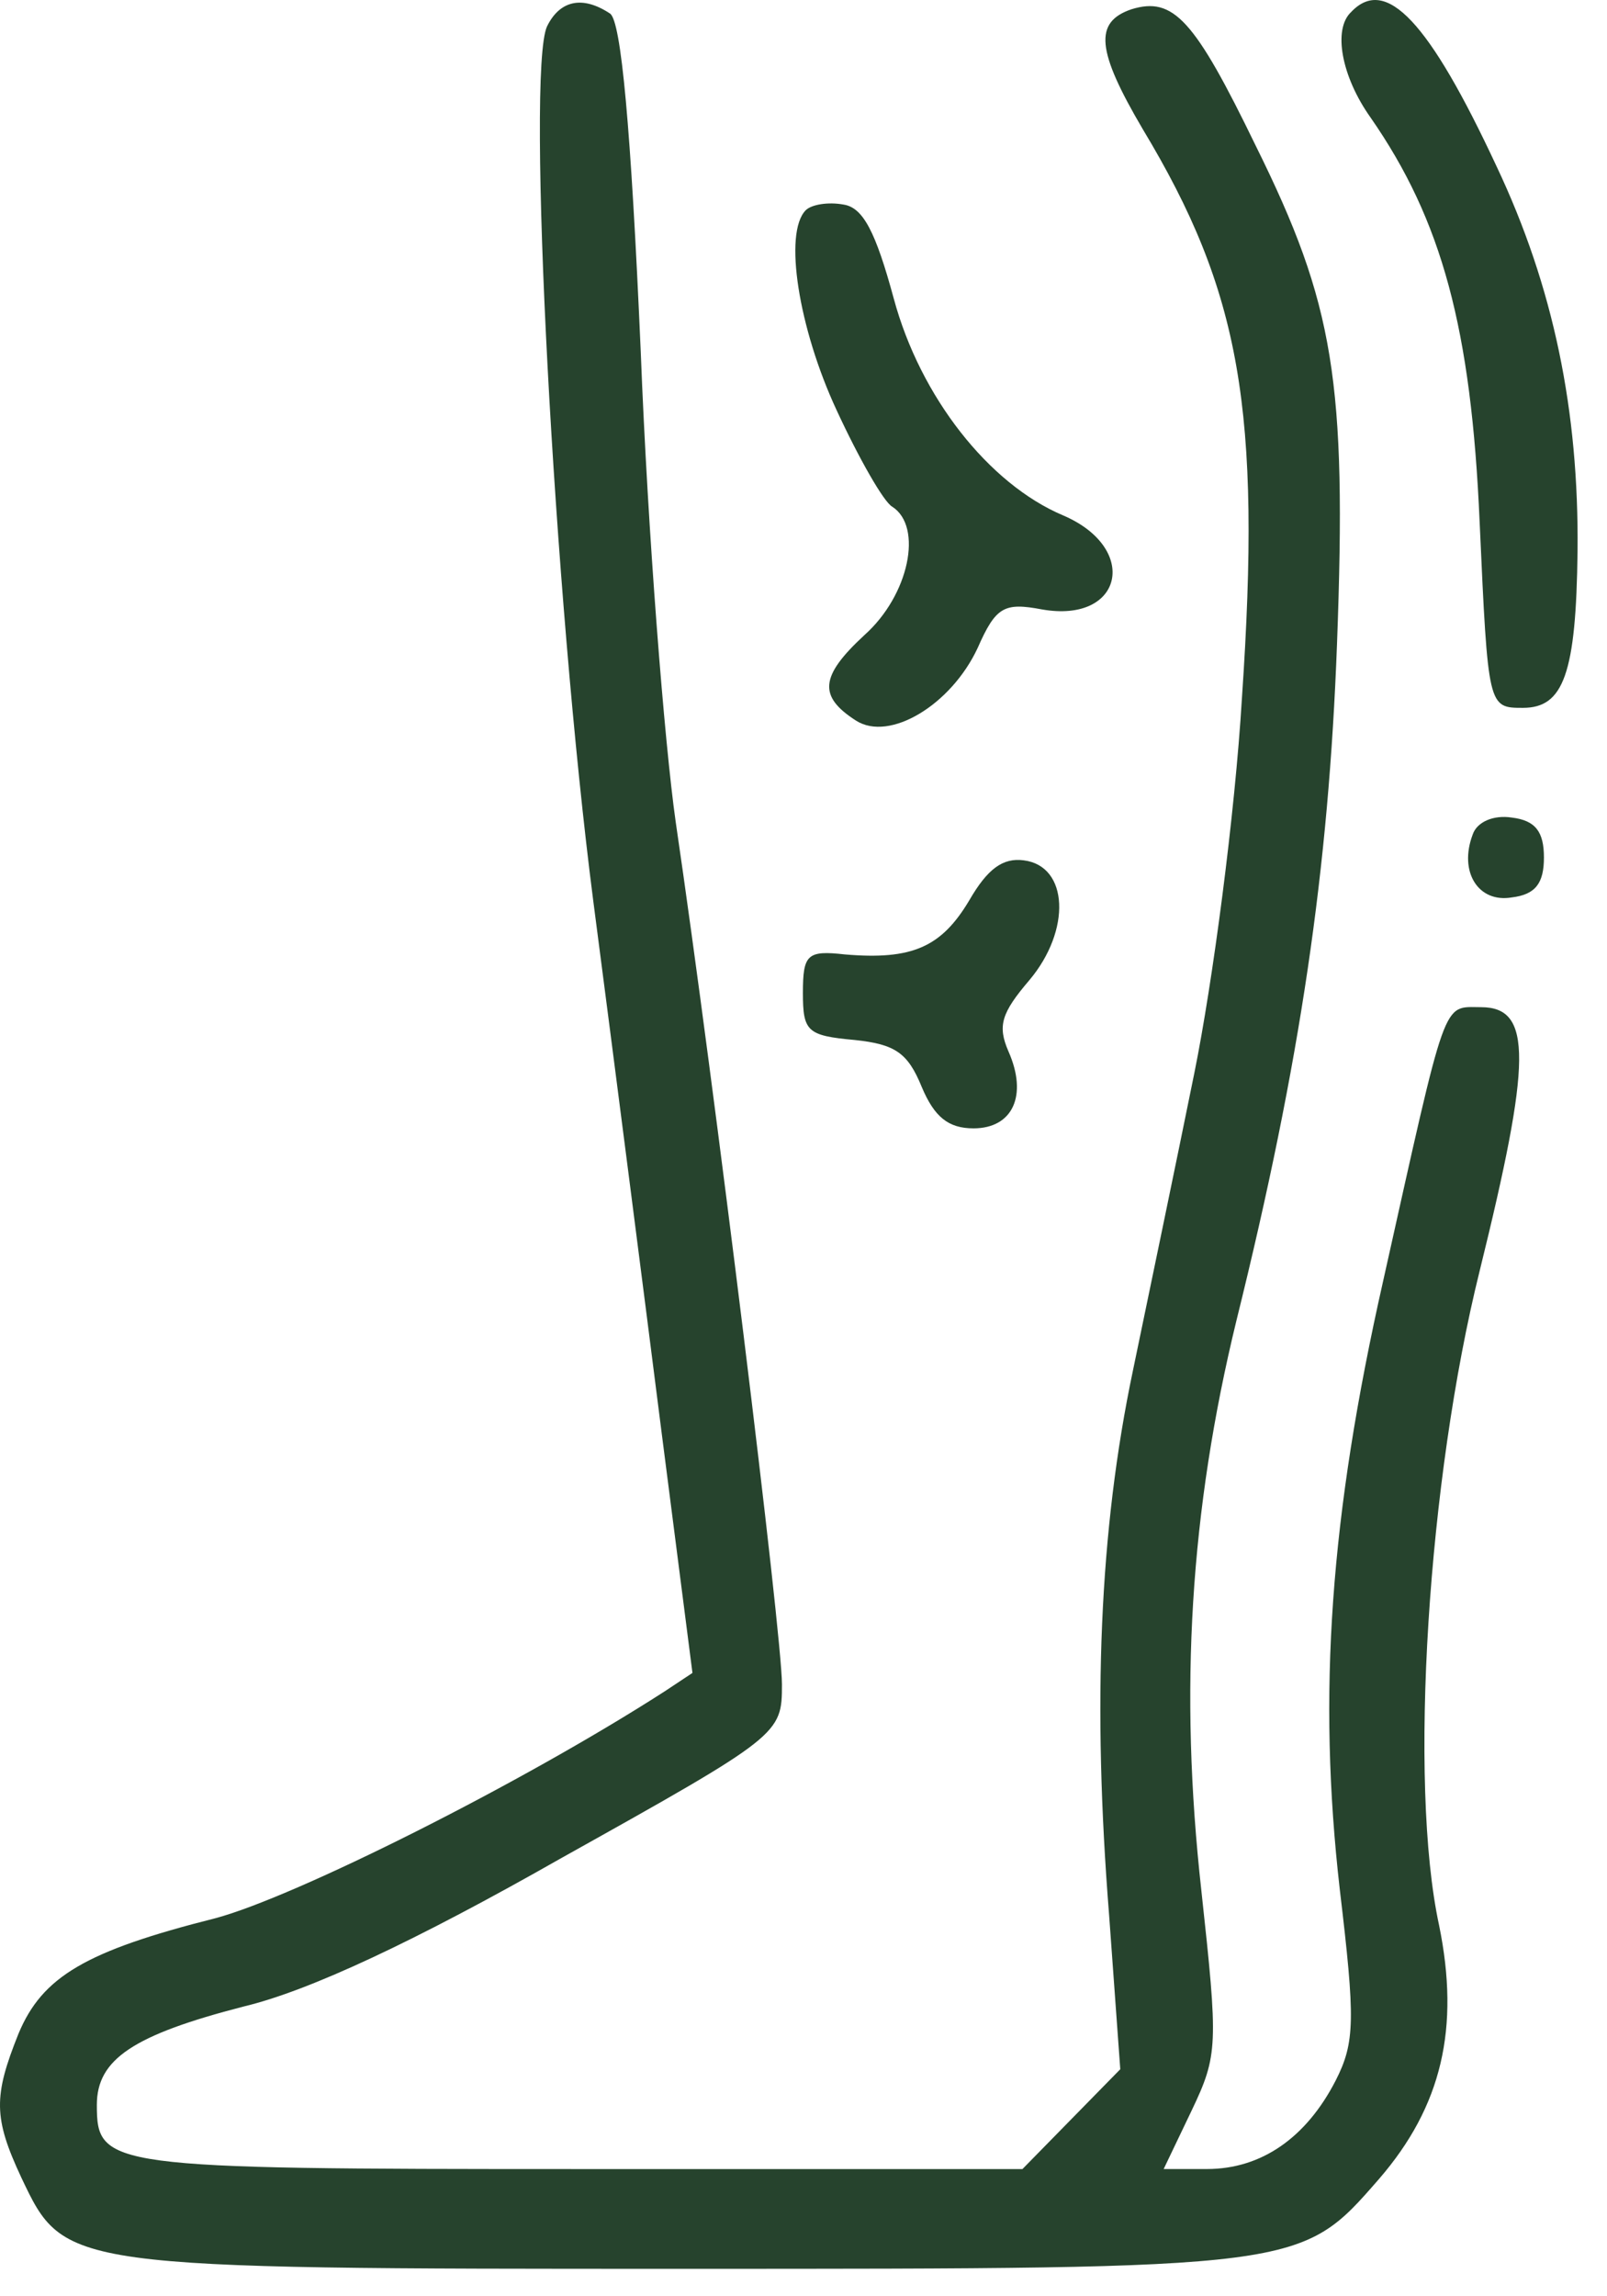
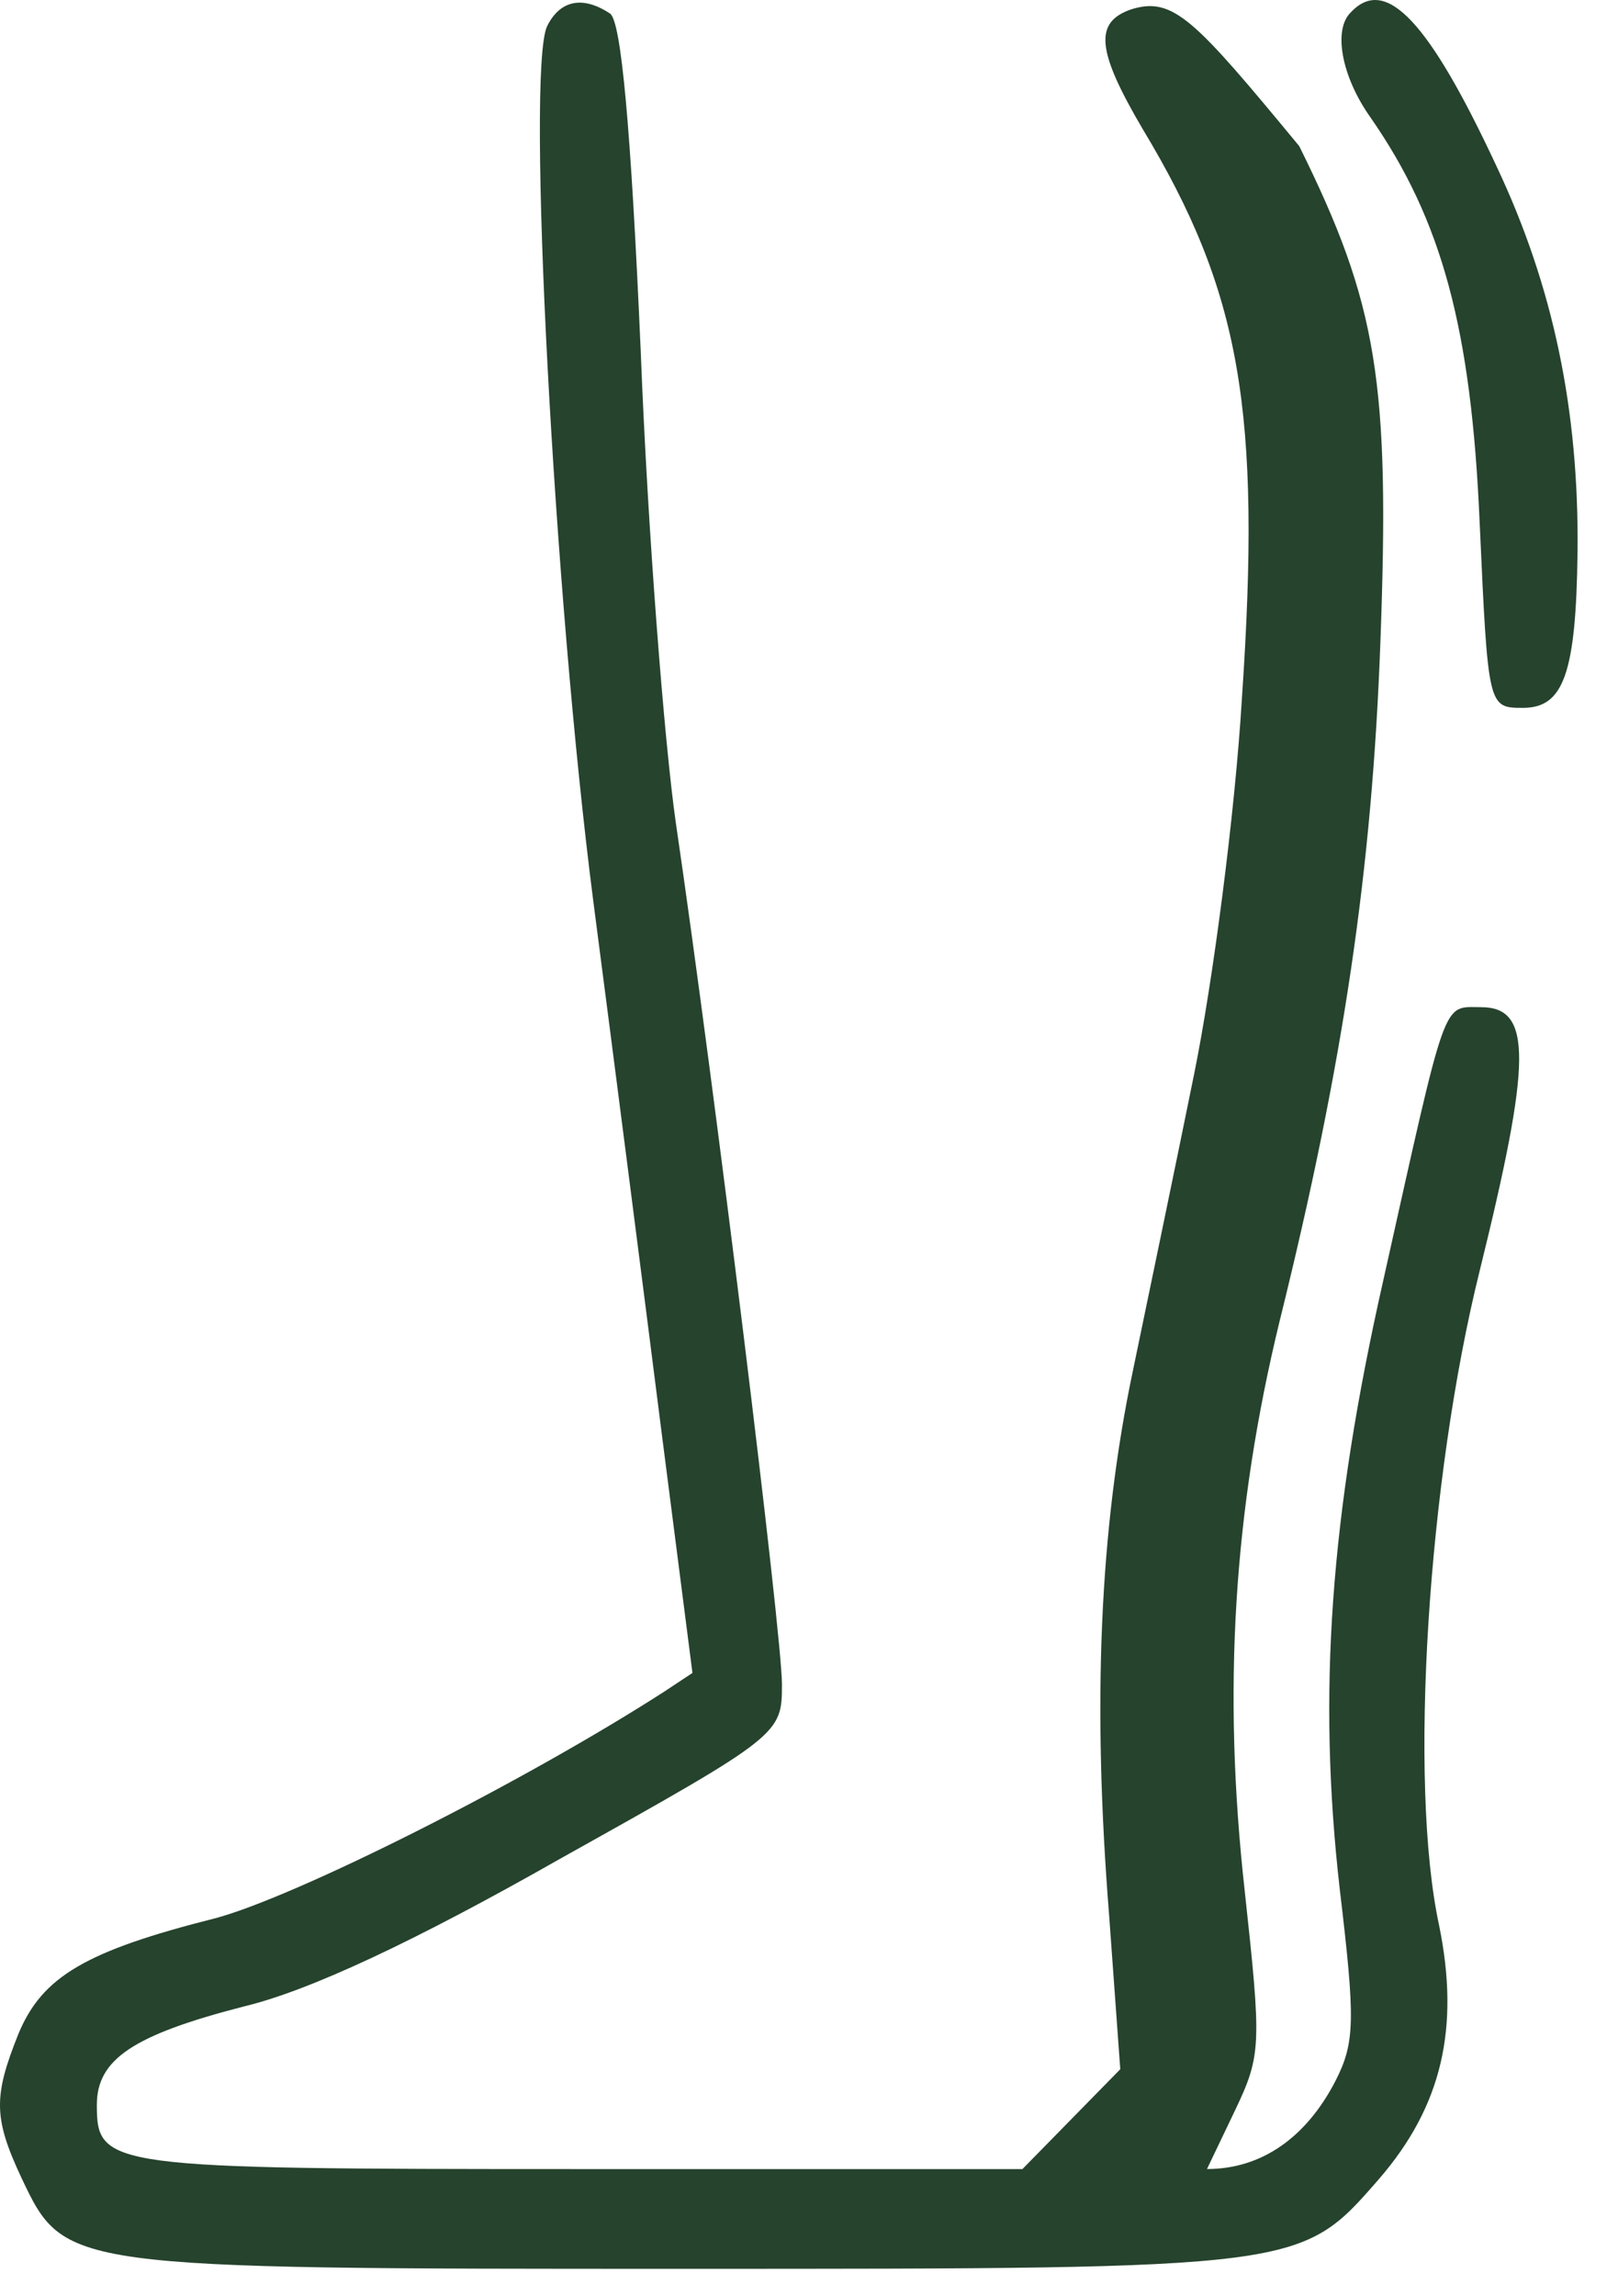
<svg xmlns="http://www.w3.org/2000/svg" width="49" height="70" fill="none" viewBox="0 0 49 70">
-   <path fill="#26432D" d="M16.68.804c-.639 1.39.214 17.383 1.407 26.64.64 4.91 1.578 12.212 2.09 16.253l.937 7.301-.852.565c-4.392 2.825-11.255 6.258-13.685 6.91-3.965 1-5.287 1.782-6.012 3.52-.767 1.912-.767 2.564.086 4.39 1.321 2.78 1.279 2.78 20.207 2.78 18.887 0 18.802 0 21.189-2.737 1.919-2.217 2.473-4.607 1.833-7.736-.938-4.346-.34-13.602 1.237-19.947 1.577-6.388 1.62-8.04.042-8.04-1.194 0-1.023-.434-2.984 8.344-1.62 7.17-2.004 12.603-1.322 18.557.47 3.954.47 4.65-.128 5.823-.895 1.738-2.26 2.694-3.922 2.694h-1.321l.852-1.781c.81-1.695.81-2 .299-6.693-.683-6.127-.341-11.603 1.066-17.383 1.96-7.91 2.813-13.776 3.069-20.643.298-7.996-.085-10.343-2.473-15.167C36.42.587 35.78-.109 34.501.282c-1.151.392-1.066 1.26.341 3.651 2.984 4.954 3.624 8.561 3.027 17.34-.213 3.563-.895 8.691-1.45 11.43-.554 2.737-1.406 6.822-1.875 9.082-1.024 4.867-1.237 10.17-.725 16.601l.34 4.693-1.491 1.521-1.492 1.522h-13.6c-14.325 0-14.623-.044-14.623-1.956 0-1.39 1.108-2.13 4.476-2.999 2.004-.478 5.244-1.999 9.678-4.52 6.693-3.737 6.736-3.78 6.736-5.301 0-1.521-2.047-18.166-3.24-26.292-.341-2.39-.853-8.822-1.066-14.342C19.238 3.89 18.94.63 18.599.412c-.853-.564-1.535-.39-1.919.392ZM41.195.37c-.554.521-.298 1.955.597 3.215 2.174 3.13 3.07 6.432 3.325 12.343.256 5.65.256 5.65 1.322 5.65 1.236 0 1.62-1.044 1.663-4.781.042-4.26-.725-8.04-2.473-11.734C43.582.673 42.26-.76 41.195.37Z" />
-   <path fill="#26432D" d="M24.567 6.41c-.682.695-.213 3.607.938 6.084.682 1.478 1.45 2.825 1.705 2.955.938.609.512 2.695-.852 3.911-1.365 1.26-1.407 1.87-.256 2.608 1.023.652 2.899-.478 3.709-2.216.554-1.26.81-1.391 1.961-1.174 2.473.435 2.984-1.868.64-2.868-2.26-.956-4.349-3.607-5.159-6.606-.554-2.042-.938-2.78-1.535-2.868-.469-.087-.98 0-1.15.174ZM44.903 25.445c-.426 1.13.17 2.086 1.194 1.912.725-.087.98-.435.98-1.217s-.255-1.13-.98-1.217c-.554-.087-1.066.13-1.194.522ZM29.556 27.444c-.853 1.434-1.748 1.825-3.795 1.651-1.15-.13-1.279 0-1.279 1.174 0 1.173.128 1.303 1.578 1.434 1.236.13 1.62.39 2.046 1.434.384.912.81 1.26 1.578 1.26 1.193 0 1.662-1 1.065-2.347-.34-.782-.213-1.173.64-2.173 1.279-1.52 1.194-3.476-.17-3.65-.64-.087-1.11.26-1.663 1.217Z" />
+   <path fill="#26432D" d="M16.68.804c-.639 1.39.214 17.383 1.407 26.64.64 4.91 1.578 12.212 2.09 16.253l.937 7.301-.852.565c-4.392 2.825-11.255 6.258-13.685 6.91-3.965 1-5.287 1.782-6.012 3.52-.767 1.912-.767 2.564.086 4.39 1.321 2.78 1.279 2.78 20.207 2.78 18.887 0 18.802 0 21.189-2.737 1.919-2.217 2.473-4.607 1.833-7.736-.938-4.346-.34-13.602 1.237-19.947 1.577-6.388 1.62-8.04.042-8.04-1.194 0-1.023-.434-2.984 8.344-1.62 7.17-2.004 12.603-1.322 18.557.47 3.954.47 4.65-.128 5.823-.895 1.738-2.26 2.694-3.922 2.694l.852-1.781c.81-1.695.81-2 .299-6.693-.683-6.127-.341-11.603 1.066-17.383 1.96-7.91 2.813-13.776 3.069-20.643.298-7.996-.085-10.343-2.473-15.167C36.42.587 35.78-.109 34.501.282c-1.151.392-1.066 1.26.341 3.651 2.984 4.954 3.624 8.561 3.027 17.34-.213 3.563-.895 8.691-1.45 11.43-.554 2.737-1.406 6.822-1.875 9.082-1.024 4.867-1.237 10.17-.725 16.601l.34 4.693-1.491 1.521-1.492 1.522h-13.6c-14.325 0-14.623-.044-14.623-1.956 0-1.39 1.108-2.13 4.476-2.999 2.004-.478 5.244-1.999 9.678-4.52 6.693-3.737 6.736-3.78 6.736-5.301 0-1.521-2.047-18.166-3.24-26.292-.341-2.39-.853-8.822-1.066-14.342C19.238 3.89 18.94.63 18.599.412c-.853-.564-1.535-.39-1.919.392ZM41.195.37c-.554.521-.298 1.955.597 3.215 2.174 3.13 3.07 6.432 3.325 12.343.256 5.65.256 5.65 1.322 5.65 1.236 0 1.62-1.044 1.663-4.781.042-4.26-.725-8.04-2.473-11.734C43.582.673 42.26-.76 41.195.37Z" />
</svg>